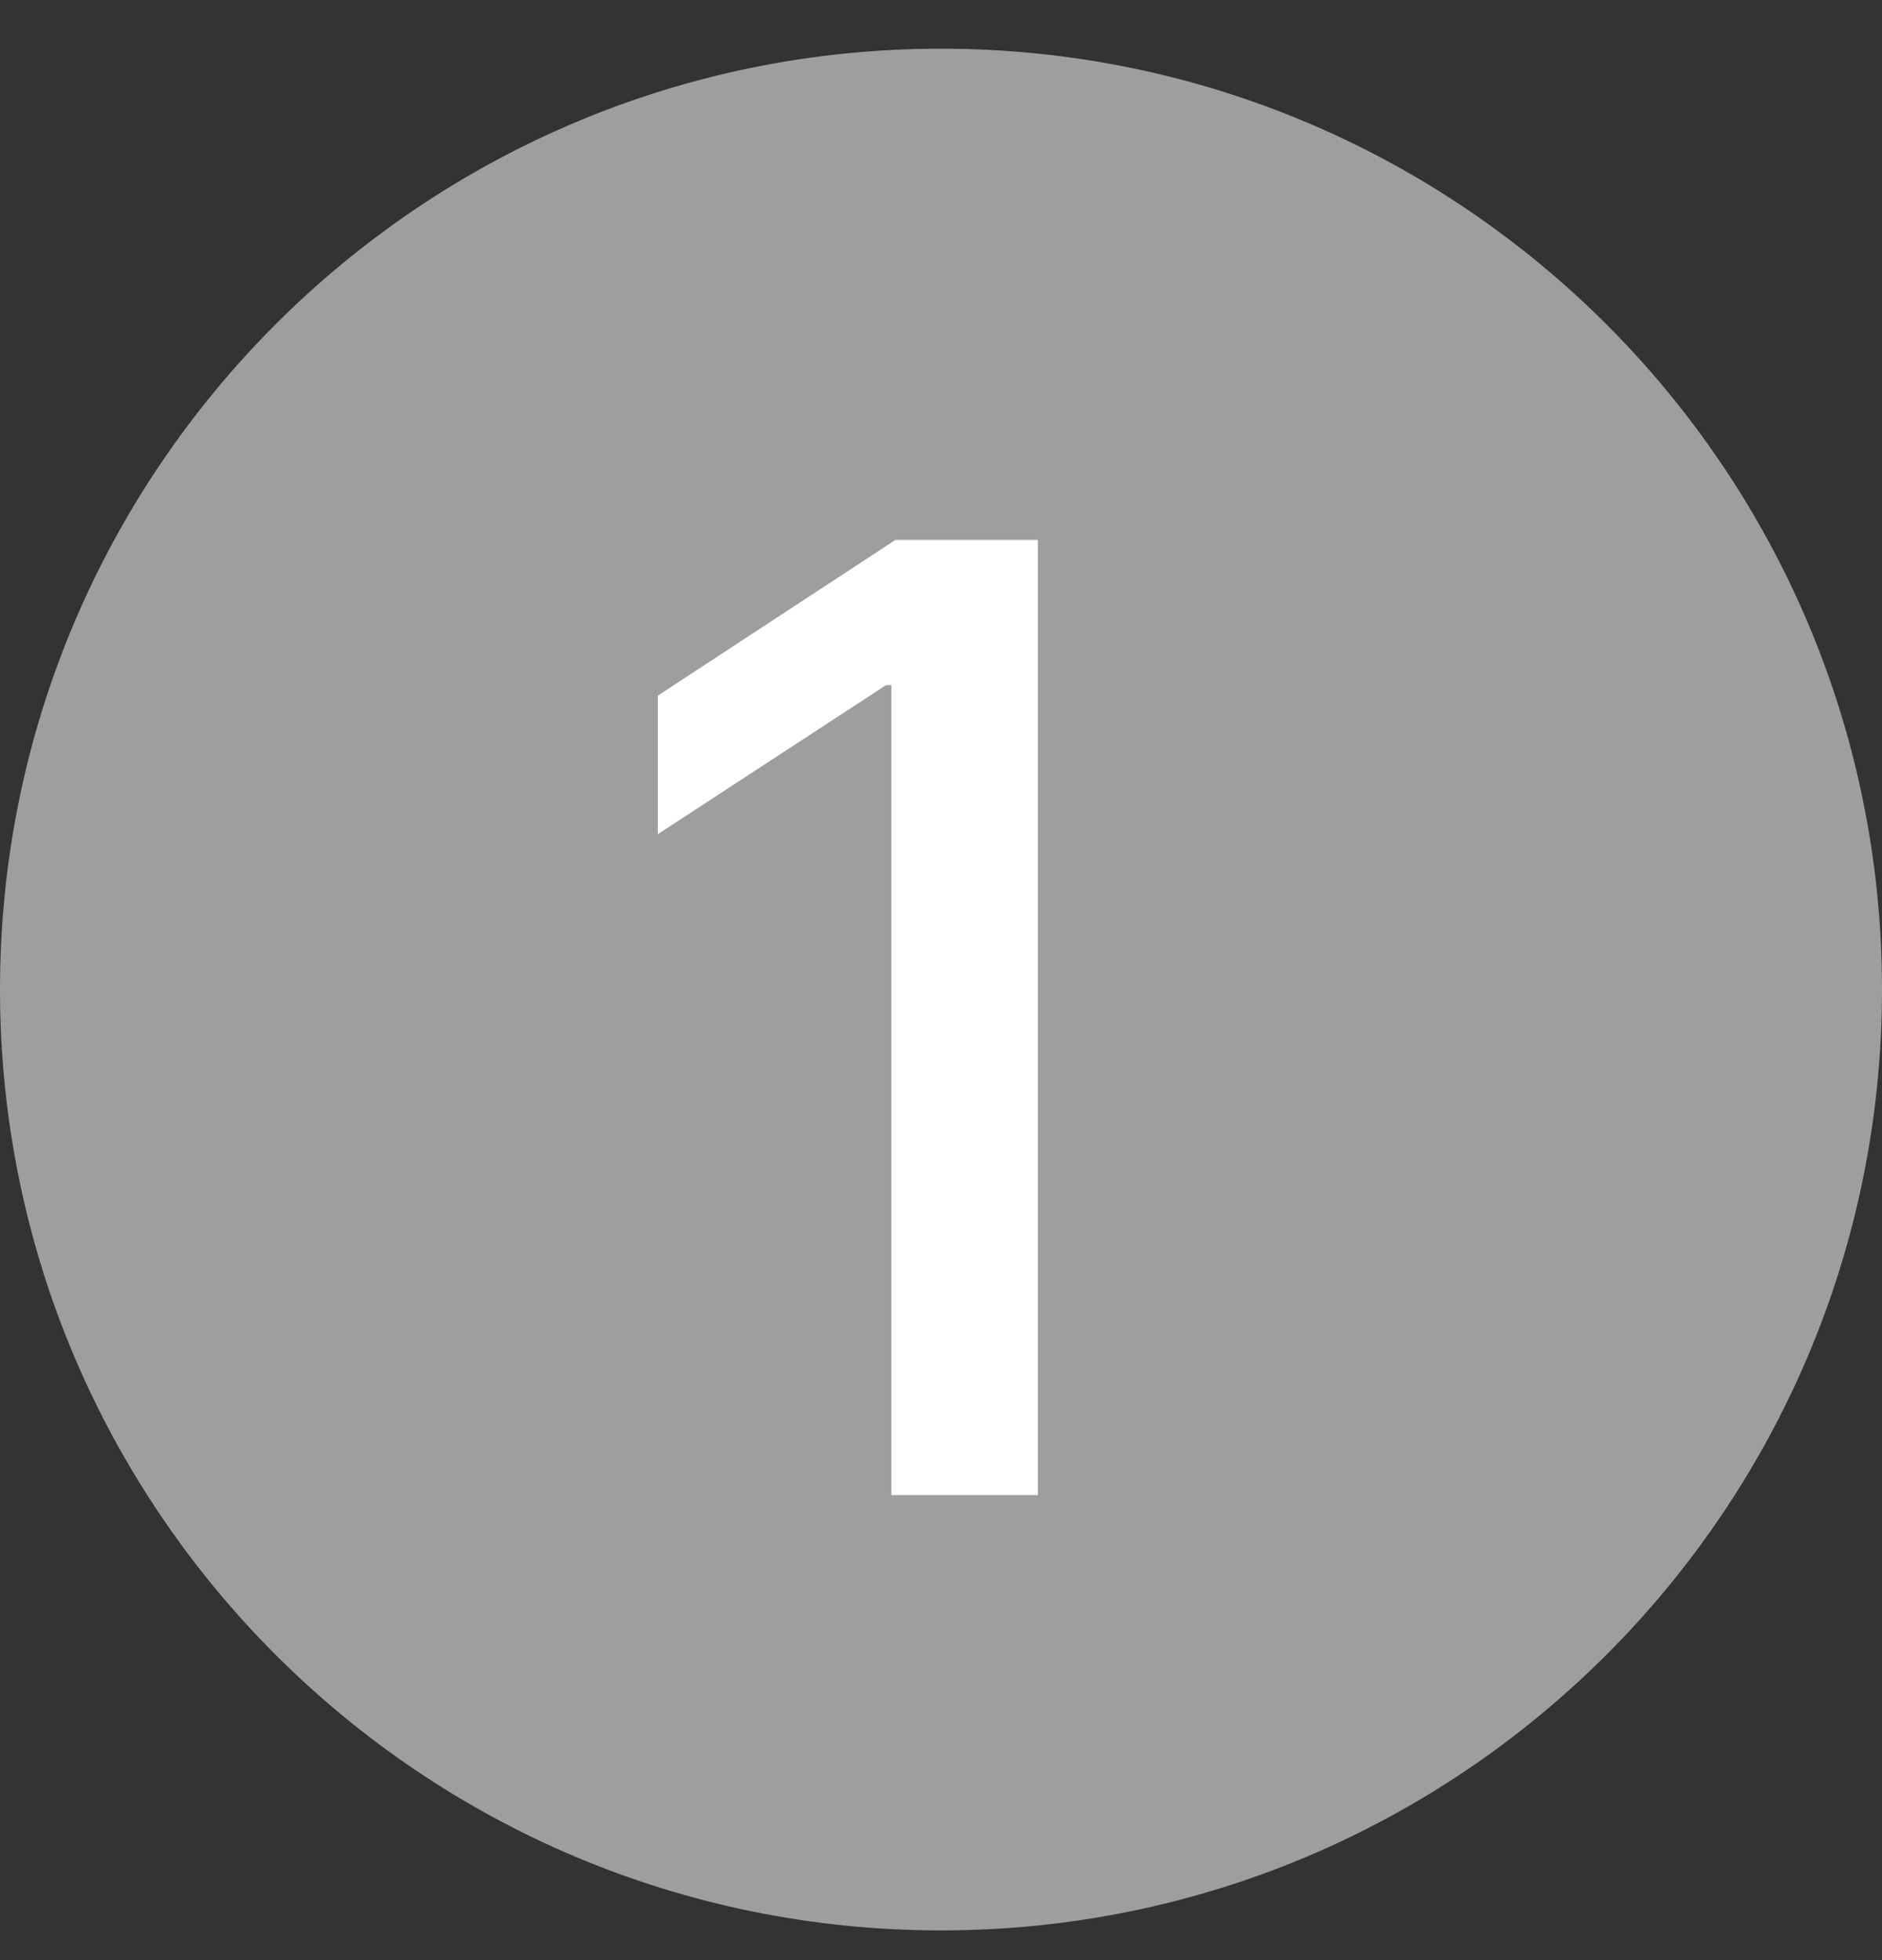
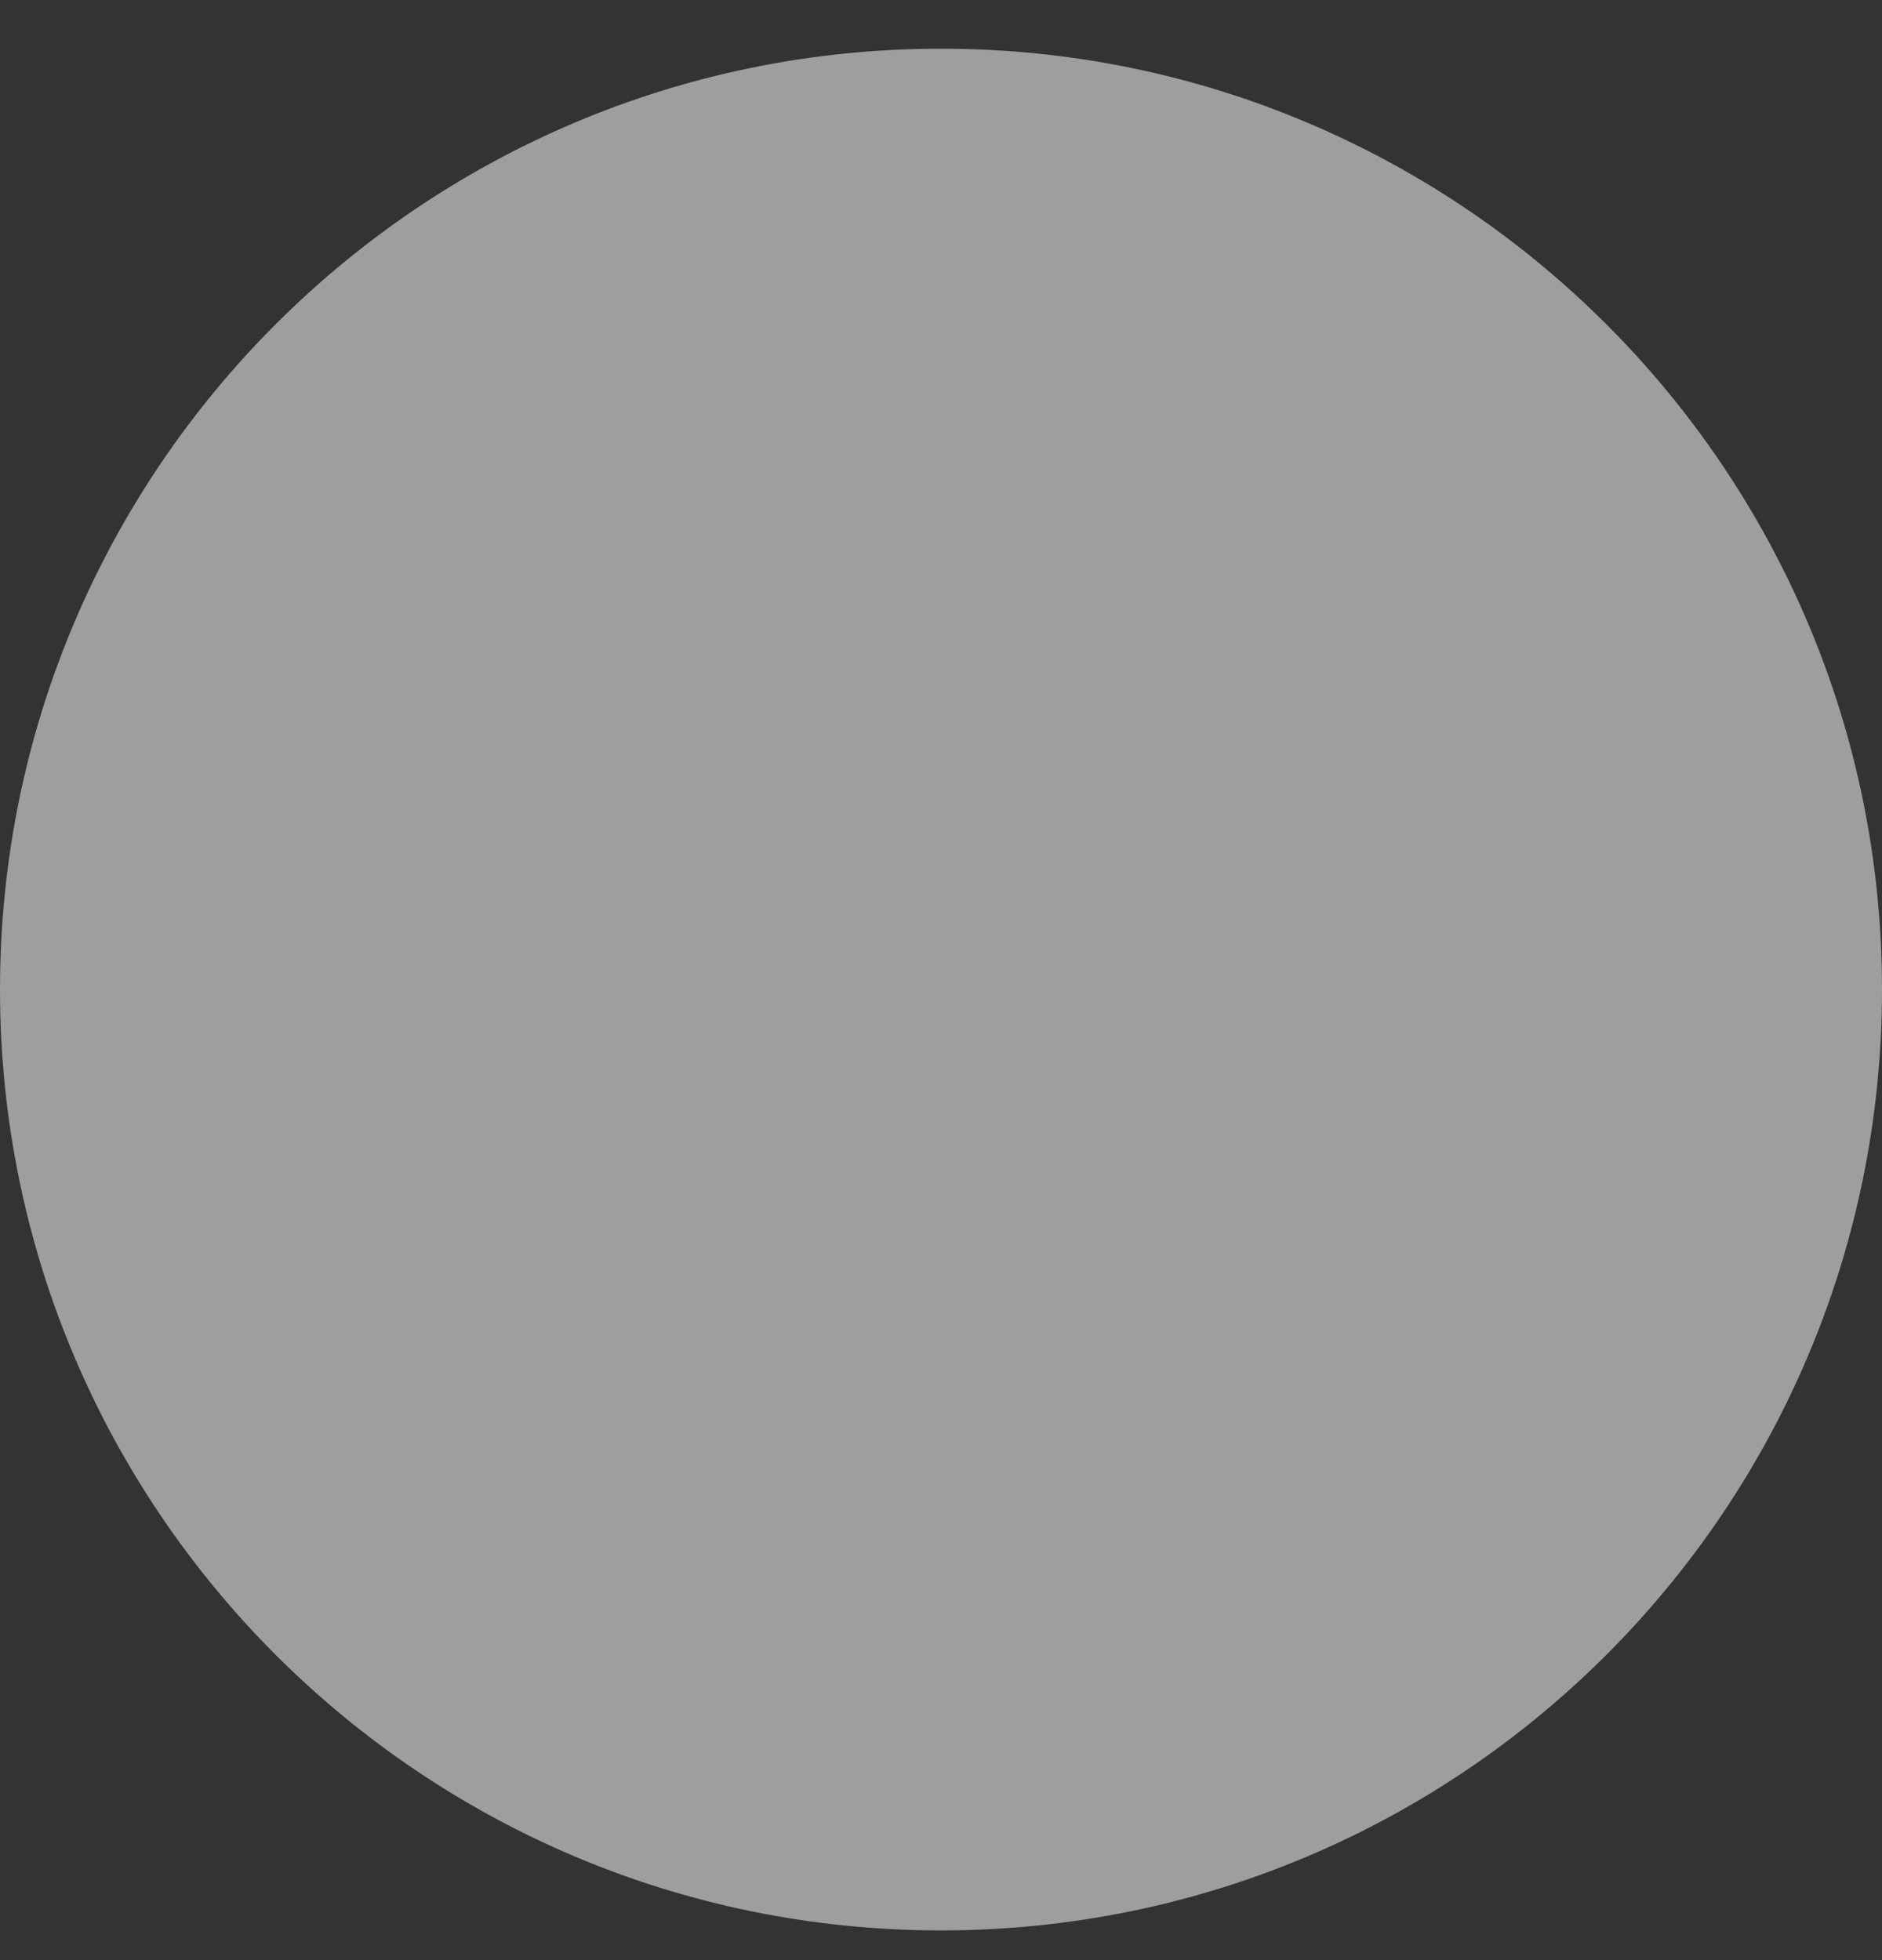
<svg xmlns="http://www.w3.org/2000/svg" width="24" height="25" viewBox="0 0 24 25" fill="none">
  <rect x="0" y="0" width="24" height="25" fill="#333333" stroke="none" />
  <path d="M24 12.621C24 19.248 18.627 24.621 12 24.621C5.373 24.621 0 19.248 0 12.621C0 5.994 5.373 0.621 12 0.621C18.627 0.621 24 5.994 24 12.621Z" fill="#9E9E9E" />
-   <path d="M13.235 6.887V19.069H11.367V8.738H11.3L8.389 10.639V8.872L11.418 6.887H13.235Z" fill="white" />
</svg>